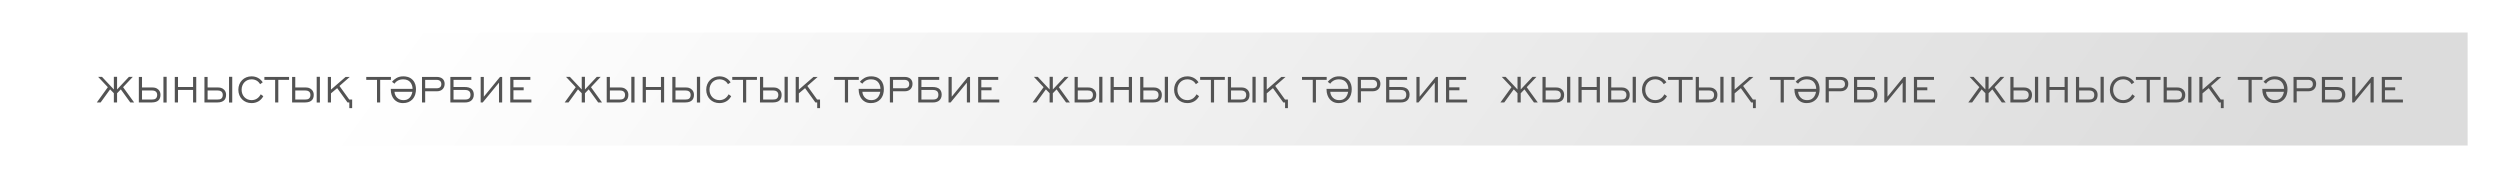
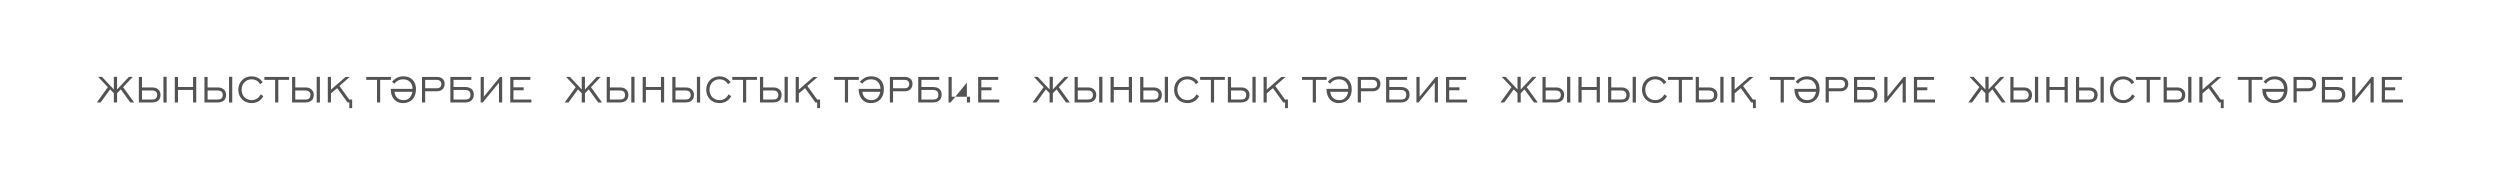
<svg xmlns="http://www.w3.org/2000/svg" width="931" height="66" viewBox="0 0 931 66" fill="none">
  <g filter="url(#filter0_d_114_91)">
-     <rect x="12.136" y="10.109" width="906.81" height="42.083" fill="url(#paint0_linear_114_91)" />
-     <path d="M42.399 36.15V32.71L41.005 31.281L37.477 36.15H36.048L40.158 30.47L36.542 26.624H37.989L42.399 31.317V26.589H43.599V31.317L48.009 26.624H49.455L45.839 30.47L49.949 36.15H48.52L44.992 31.281L43.599 32.728V36.15H42.399ZM52.886 31.687V35.057H56.643C57.066 35.057 57.666 35.039 58.09 34.616C58.39 34.316 58.531 33.839 58.531 33.328C58.531 32.71 58.284 32.358 58.072 32.146C57.596 31.723 56.925 31.687 56.573 31.687H52.886ZM60.859 36.186V26.589H62.059V36.186H60.859ZM52.886 30.576H56.661C57.366 30.576 58.248 30.629 59.06 31.44C59.572 31.987 59.766 32.622 59.766 33.345C59.766 34.351 59.413 34.968 59.06 35.321C58.584 35.797 57.807 36.15 56.537 36.15H51.704V26.642H52.886V30.576ZM65.089 36.15V26.642H66.289V30.399H71.899V26.642H73.081V36.15H71.899V31.493H66.289V36.15H65.089ZM77.314 31.687V35.057H81.072C81.495 35.057 82.095 35.039 82.518 34.616C82.818 34.316 82.959 33.839 82.959 33.328C82.959 32.71 82.712 32.358 82.501 32.146C82.024 31.723 81.354 31.687 81.001 31.687H77.314ZM85.288 36.186V26.589H86.487V36.186H85.288ZM77.314 30.576H81.089C81.795 30.576 82.677 30.629 83.489 31.44C84 31.987 84.194 32.622 84.194 33.345C84.194 34.351 83.841 34.968 83.489 35.321C83.012 35.797 82.236 36.15 80.966 36.15H76.132V26.642H77.314V30.576ZM97.104 33.116L98.056 33.822C97.156 35.498 95.604 36.397 93.681 36.397C90.841 36.397 88.759 34.316 88.759 31.423C88.759 28.529 90.841 26.43 93.681 26.43C95.445 26.43 96.945 27.242 97.844 28.653L96.857 29.359C96.239 28.212 95.075 27.541 93.681 27.541C91.564 27.541 89.977 29.165 89.977 31.423C89.977 33.681 91.564 35.286 93.681 35.286C95.163 35.286 96.345 34.545 97.104 33.116ZM102.46 36.15V27.736H98.456V26.642H107.647V27.736H103.642V36.15H102.46ZM109.96 31.687V35.057H113.718C114.141 35.057 114.741 35.039 115.164 34.616C115.464 34.316 115.605 33.839 115.605 33.328C115.605 32.71 115.358 32.358 115.147 32.146C114.67 31.723 114 31.687 113.647 31.687H109.96ZM117.934 36.186V26.589H119.134V36.186H117.934ZM109.96 30.576H113.735C114.441 30.576 115.323 30.629 116.135 31.44C116.646 31.987 116.84 32.622 116.84 33.345C116.84 34.351 116.487 34.968 116.135 35.321C115.658 35.797 114.882 36.15 113.612 36.15H108.778V26.642H109.96V30.576ZM130.085 36.15H129.414L125.569 30.823L123.258 32.763V36.15H122.076V26.642H123.258V31.37L128.709 26.642H130.261L126.416 30.011L130.05 35.057H131.143V38.267H130.085V36.15ZM140.395 36.15V27.736H136.391V26.642H145.582V27.736H141.577V36.15H140.395ZM145.524 31.087H153.639C153.639 30.082 153.269 29.129 152.687 28.512C152.281 28.053 151.469 27.541 150.164 27.541C149.388 27.541 148.7 27.7 148.118 28.035C147.853 28.177 147.341 28.512 146.9 29.165L145.983 28.477C146.495 27.841 147.077 27.383 147.659 27.048C148.453 26.607 149.229 26.43 150.217 26.43C151.205 26.43 152.598 26.624 153.692 27.771C154.715 28.847 154.909 30.188 154.909 31.229C154.909 32.446 154.627 33.928 153.516 35.074C152.687 35.903 151.593 36.397 150.058 36.397C148.223 36.397 147.2 35.515 146.689 34.898C146.001 34.069 145.524 32.852 145.524 31.299V31.087ZM153.569 32.181H146.9C146.971 33.257 147.483 33.998 147.906 34.404C148.629 35.109 149.441 35.286 150.235 35.286C150.993 35.286 151.822 35.162 152.545 34.404C153.092 33.839 153.445 32.975 153.569 32.181ZM158.334 30.876H162.532C163.75 30.876 164.349 30.364 164.349 29.323C164.349 28.335 163.732 27.736 162.585 27.736H158.334V30.876ZM157.152 36.15V26.642H162.603C164.49 26.642 165.584 27.612 165.584 29.217C165.584 30.805 164.526 31.987 162.762 31.987H158.334V36.15H157.152ZM168.895 35.057H173.394C174.011 35.057 174.452 34.862 174.717 34.633C174.982 34.404 175.211 33.998 175.211 33.275C175.211 32.587 174.964 32.199 174.735 31.969C174.258 31.528 173.517 31.493 173.2 31.493H168.895V35.057ZM167.714 36.15V26.642H175.528V27.736H168.895V30.399H172.935C174.082 30.399 175.105 30.576 175.793 31.334C176.075 31.669 176.446 32.252 176.446 33.24C176.446 34.316 176.005 34.968 175.634 35.321C174.893 36.062 173.835 36.15 173.235 36.15H167.714ZM187.007 36.15H185.825V28.776L179.774 36.15H178.998V26.642H180.179V34.016L186.213 26.642H187.007V36.15ZM190.023 36.15V26.642H197.503V27.736H191.205V30.523H195.016V31.617H191.205V35.057H197.891V36.15H190.023ZM216.638 36.15V32.71L215.244 31.281L211.716 36.15H210.287L214.397 30.47L210.781 26.624H212.227L216.638 31.317V26.589H217.837V31.317L222.247 26.624H223.694L220.078 30.47L224.188 36.15H222.759L219.231 31.281L217.837 32.728V36.15H216.638ZM227.124 31.687V35.057H230.882C231.305 35.057 231.905 35.039 232.328 34.616C232.628 34.316 232.769 33.839 232.769 33.328C232.769 32.71 232.522 32.358 232.311 32.146C231.834 31.723 231.164 31.687 230.811 31.687H227.124ZM235.098 36.186V26.589H236.298V36.186H235.098ZM227.124 30.576H230.9C231.605 30.576 232.487 30.629 233.299 31.44C233.81 31.987 234.004 32.622 234.004 33.345C234.004 34.351 233.652 34.968 233.299 35.321C232.822 35.797 232.046 36.15 230.776 36.15H225.942V26.642H227.124V30.576ZM239.328 36.15V26.642H240.528V30.399H246.138V26.642H247.32V36.15H246.138V31.493H240.528V36.15H239.328ZM251.553 31.687V35.057H255.31C255.734 35.057 256.334 35.039 256.757 34.616C257.057 34.316 257.198 33.839 257.198 33.328C257.198 32.71 256.951 32.358 256.739 32.146C256.263 31.723 255.593 31.687 255.24 31.687H251.553ZM259.527 36.186V26.589H260.726V36.186H259.527ZM251.553 30.576H255.328C256.034 30.576 256.916 30.629 257.727 31.44C258.239 31.987 258.433 32.622 258.433 33.345C258.433 34.351 258.08 34.968 257.727 35.321C257.251 35.797 256.475 36.15 255.205 36.15H250.371V26.642H251.553V30.576ZM271.342 33.116L272.295 33.822C271.395 35.498 269.843 36.397 267.92 36.397C265.08 36.397 262.998 34.316 262.998 31.423C262.998 28.529 265.08 26.43 267.92 26.43C269.684 26.43 271.184 27.242 272.083 28.653L271.095 29.359C270.478 28.212 269.314 27.541 267.92 27.541C265.803 27.541 264.215 29.165 264.215 31.423C264.215 33.681 265.803 35.286 267.92 35.286C269.402 35.286 270.584 34.545 271.342 33.116ZM276.699 36.15V27.736H272.694V26.642H281.885V27.736H277.881V36.15H276.699ZM284.199 31.687V35.057H287.957C288.38 35.057 288.98 35.039 289.403 34.616C289.703 34.316 289.844 33.839 289.844 33.328C289.844 32.71 289.597 32.358 289.385 32.146C288.909 31.723 288.239 31.687 287.886 31.687H284.199ZM292.173 36.186V26.589H293.372V36.186H292.173ZM284.199 30.576H287.974C288.68 30.576 289.562 30.629 290.373 31.44C290.885 31.987 291.079 32.622 291.079 33.345C291.079 34.351 290.726 34.968 290.373 35.321C289.897 35.797 289.121 36.15 287.851 36.15H283.017V26.642H284.199V30.576ZM304.324 36.15H303.653L299.808 30.823L297.497 32.763V36.15H296.315V26.642H297.497V31.37L302.948 26.642H304.5L300.654 30.011L304.288 35.057H305.382V38.267H304.324V36.15ZM314.634 36.15V27.736H310.629V26.642H319.82V27.736H315.816V36.15H314.634ZM319.763 31.087H327.878C327.878 30.082 327.508 29.129 326.925 28.512C326.52 28.053 325.708 27.541 324.403 27.541C323.627 27.541 322.939 27.7 322.356 28.035C322.092 28.177 321.58 28.512 321.139 29.165L320.222 28.477C320.733 27.841 321.316 27.383 321.898 27.048C322.692 26.607 323.468 26.43 324.456 26.43C325.444 26.43 326.837 26.624 327.931 27.771C328.954 28.847 329.148 30.188 329.148 31.229C329.148 32.446 328.866 33.928 327.754 35.074C326.925 35.903 325.832 36.397 324.297 36.397C322.462 36.397 321.439 35.515 320.927 34.898C320.239 34.069 319.763 32.852 319.763 31.299V31.087ZM327.807 32.181H321.139C321.21 33.257 321.721 33.998 322.145 34.404C322.868 35.109 323.679 35.286 324.473 35.286C325.232 35.286 326.061 35.162 326.784 34.404C327.331 33.839 327.684 32.975 327.807 32.181ZM332.573 30.876H336.771C337.988 30.876 338.588 30.364 338.588 29.323C338.588 28.335 337.971 27.736 336.824 27.736H332.573V30.876ZM331.391 36.15V26.642H336.842C338.729 26.642 339.823 27.612 339.823 29.217C339.823 30.805 338.765 31.987 337 31.987H332.573V36.15H331.391ZM343.134 35.057H347.633C348.25 35.057 348.691 34.862 348.956 34.633C349.22 34.404 349.45 33.998 349.45 33.275C349.45 32.587 349.203 32.199 348.973 31.969C348.497 31.528 347.756 31.493 347.439 31.493H343.134V35.057ZM341.952 36.15V26.642H349.767V27.736H343.134V30.399H347.174C348.321 30.399 349.344 30.576 350.032 31.334C350.314 31.669 350.685 32.252 350.685 33.24C350.685 34.316 350.244 34.968 349.873 35.321C349.132 36.062 348.074 36.15 347.474 36.15H341.952ZM361.245 36.15H360.063V28.776L354.012 36.15H353.236V26.642H354.418V34.016L360.451 26.642H361.245V36.15ZM364.262 36.15V26.642H371.742V27.736H365.444V30.523H369.254V31.617H365.444V35.057H372.13V36.15H364.262ZM390.876 36.15V32.71L389.483 31.281L385.955 36.15H384.526L388.636 30.47L385.02 26.624H386.466L390.876 31.317V26.589H392.076V31.317L396.486 26.624H397.933L394.316 30.47L398.427 36.15H396.998L393.47 31.281L392.076 32.728V36.15H390.876ZM401.363 31.687V35.057H405.121C405.544 35.057 406.144 35.039 406.567 34.616C406.867 34.316 407.008 33.839 407.008 33.328C407.008 32.71 406.761 32.358 406.55 32.146C406.073 31.723 405.403 31.687 405.05 31.687H401.363ZM409.337 36.186V26.589H410.536V36.186H409.337ZM401.363 30.576H405.138C405.844 30.576 406.726 30.629 407.537 31.44C408.049 31.987 408.243 32.622 408.243 33.345C408.243 34.351 407.89 34.968 407.537 35.321C407.061 35.797 406.285 36.15 405.015 36.15H400.181V26.642H401.363V30.576ZM413.567 36.15V26.642H414.767V30.399H420.376V26.642H421.558V36.15H420.376V31.493H414.767V36.15H413.567ZM425.792 31.687V35.057H429.549C429.973 35.057 430.572 35.039 430.996 34.616C431.296 34.316 431.437 33.839 431.437 33.328C431.437 32.71 431.19 32.358 430.978 32.146C430.502 31.723 429.831 31.687 429.479 31.687H425.792ZM433.765 36.186V26.589H434.965V36.186H433.765ZM425.792 30.576H429.567C430.272 30.576 431.155 30.629 431.966 31.44C432.478 31.987 432.672 32.622 432.672 33.345C432.672 34.351 432.319 34.968 431.966 35.321C431.49 35.797 430.714 36.15 429.443 36.15H424.61V26.642H425.792V30.576ZM445.581 33.116L446.534 33.822C445.634 35.498 444.082 36.397 442.159 36.397C439.319 36.397 437.237 34.316 437.237 31.423C437.237 28.529 439.319 26.43 442.159 26.43C443.923 26.43 445.422 27.242 446.322 28.653L445.334 29.359C444.717 28.212 443.552 27.541 442.159 27.541C440.042 27.541 438.454 29.165 438.454 31.423C438.454 33.681 440.042 35.286 442.159 35.286C443.641 35.286 444.823 34.545 445.581 33.116ZM450.938 36.15V27.736H446.933V26.642H456.124V27.736H452.12V36.15H450.938ZM458.438 31.687V35.057H462.195C462.619 35.057 463.218 35.039 463.642 34.616C463.942 34.316 464.083 33.839 464.083 33.328C464.083 32.71 463.836 32.358 463.624 32.146C463.148 31.723 462.478 31.687 462.125 31.687H458.438ZM466.411 36.186V26.589H467.611V36.186H466.411ZM458.438 30.576H462.213C462.919 30.576 463.801 30.629 464.612 31.44C465.124 31.987 465.318 32.622 465.318 33.345C465.318 34.351 464.965 34.968 464.612 35.321C464.136 35.797 463.36 36.15 462.089 36.15H457.256V26.642H458.438V30.576ZM478.562 36.15H477.892L474.046 30.823L471.735 32.763V36.15H470.553V26.642H471.735V31.37L477.186 26.642H478.739L474.893 30.011L478.527 35.057H479.621V38.267H478.562V36.15ZM488.873 36.15V27.736H484.868V26.642H494.059V27.736H490.055V36.15H488.873ZM494.002 31.087H502.117C502.117 30.082 501.746 29.129 501.164 28.512C500.758 28.053 499.947 27.541 498.641 27.541C497.865 27.541 497.177 27.7 496.595 28.035C496.33 28.177 495.819 28.512 495.378 29.165L494.461 28.477C494.972 27.841 495.554 27.383 496.136 27.048C496.93 26.607 497.706 26.43 498.694 26.43C499.682 26.43 501.076 26.624 502.17 27.771C503.193 28.847 503.387 30.188 503.387 31.229C503.387 32.446 503.105 33.928 501.993 35.074C501.164 35.903 500.07 36.397 498.536 36.397C496.701 36.397 495.678 35.515 495.166 34.898C494.478 34.069 494.002 32.852 494.002 31.299V31.087ZM502.046 32.181H495.378C495.448 33.257 495.96 33.998 496.383 34.404C497.107 35.109 497.918 35.286 498.712 35.286C499.471 35.286 500.3 35.162 501.023 34.404C501.57 33.839 501.923 32.975 502.046 32.181ZM506.811 30.876H511.01C512.227 30.876 512.827 30.364 512.827 29.323C512.827 28.335 512.209 27.736 511.063 27.736H506.811V30.876ZM505.629 36.15V26.642H511.08C512.968 26.642 514.062 27.612 514.062 29.217C514.062 30.805 513.003 31.987 511.239 31.987H506.811V36.15H505.629ZM517.373 35.057H521.871C522.489 35.057 522.93 34.862 523.194 34.633C523.459 34.404 523.688 33.998 523.688 33.275C523.688 32.587 523.441 32.199 523.212 31.969C522.736 31.528 521.995 31.493 521.677 31.493H517.373V35.057ZM516.191 36.15V26.642H524.006V27.736H517.373V30.399H521.413C522.559 30.399 523.583 30.576 524.271 31.334C524.553 31.669 524.923 32.252 524.923 33.24C524.923 34.316 524.482 34.968 524.112 35.321C523.371 36.062 522.312 36.15 521.713 36.15H516.191ZM535.484 36.15H534.302V28.776L528.251 36.15H527.475V26.642H528.657V34.016L534.69 26.642H535.484V36.15ZM538.501 36.15V26.642H545.98V27.736H539.683V30.523H543.493V31.617H539.683V35.057H546.368V36.15H538.501ZM565.115 36.15V32.71L563.721 31.281L560.193 36.15H558.764L562.875 30.47L559.258 26.624H560.705L565.115 31.317V26.589H566.315V31.317L570.725 26.624H572.171L568.555 30.47L572.665 36.15H571.237L567.708 31.281L566.315 32.728V36.15H565.115ZM575.602 31.687V35.057H579.359C579.783 35.057 580.383 35.039 580.806 34.616C581.106 34.316 581.247 33.839 581.247 33.328C581.247 32.71 581 32.358 580.788 32.146C580.312 31.723 579.642 31.687 579.289 31.687H575.602ZM583.576 36.186V26.589H584.775V36.186H583.576ZM575.602 30.576H579.377C580.083 30.576 580.965 30.629 581.776 31.44C582.288 31.987 582.482 32.622 582.482 33.345C582.482 34.351 582.129 34.968 581.776 35.321C581.3 35.797 580.524 36.15 579.254 36.15H574.42V26.642H575.602V30.576ZM587.806 36.15V26.642H589.005V30.399H594.615V26.642H595.797V36.15H594.615V31.493H589.005V36.15H587.806ZM600.03 31.687V35.057H603.788C604.211 35.057 604.811 35.039 605.235 34.616C605.534 34.316 605.676 33.839 605.676 33.328C605.676 32.71 605.429 32.358 605.217 32.146C604.741 31.723 604.07 31.687 603.717 31.687H600.03ZM608.004 36.186V26.589H609.204V36.186H608.004ZM600.03 30.576H603.806C604.511 30.576 605.393 30.629 606.205 31.44C606.716 31.987 606.91 32.622 606.91 33.345C606.91 34.351 606.558 34.968 606.205 35.321C605.729 35.797 604.952 36.15 603.682 36.15H598.849V26.642H600.03V30.576ZM619.82 33.116L620.773 33.822C619.873 35.498 618.32 36.397 616.398 36.397C613.557 36.397 611.476 34.316 611.476 31.423C611.476 28.529 613.557 26.43 616.398 26.43C618.162 26.43 619.661 27.242 620.561 28.653L619.573 29.359C618.955 28.212 617.791 27.541 616.398 27.541C614.281 27.541 612.693 29.165 612.693 31.423C612.693 33.681 614.281 35.286 616.398 35.286C617.879 35.286 619.061 34.545 619.82 33.116ZM625.176 36.15V27.736H621.172V26.642H630.363V27.736H626.358V36.15H625.176ZM632.676 31.687V35.057H636.434C636.857 35.057 637.457 35.039 637.881 34.616C638.18 34.316 638.322 33.839 638.322 33.328C638.322 32.71 638.075 32.358 637.863 32.146C637.387 31.723 636.716 31.687 636.363 31.687H632.676ZM640.65 36.186V26.589H641.85V36.186H640.65ZM632.676 30.576H636.452C637.157 30.576 638.039 30.629 638.851 31.44C639.362 31.987 639.556 32.622 639.556 33.345C639.556 34.351 639.204 34.968 638.851 35.321C638.375 35.797 637.598 36.15 636.328 36.15H631.495V26.642H632.676V30.576ZM652.801 36.15H652.131L648.285 30.823L645.974 32.763V36.15H644.792V26.642H645.974V31.37L651.425 26.642H652.977L649.132 30.011L652.766 35.057H653.86V38.267H652.801V36.15ZM663.111 36.15V27.736H659.107V26.642H668.298V27.736H664.293V36.15H663.111ZM668.241 31.087H676.356C676.356 30.082 675.985 29.129 675.403 28.512C674.997 28.053 674.186 27.541 672.88 27.541C672.104 27.541 671.416 27.7 670.834 28.035C670.569 28.177 670.058 28.512 669.617 29.165L668.699 28.477C669.211 27.841 669.793 27.383 670.375 27.048C671.169 26.607 671.945 26.43 672.933 26.43C673.921 26.43 675.315 26.624 676.408 27.771C677.432 28.847 677.626 30.188 677.626 31.229C677.626 32.446 677.343 33.928 676.232 35.074C675.403 35.903 674.309 36.397 672.774 36.397C670.94 36.397 669.917 35.515 669.405 34.898C668.717 34.069 668.241 32.852 668.241 31.299V31.087ZM676.285 32.181H669.617C669.687 33.257 670.199 33.998 670.622 34.404C671.345 35.109 672.157 35.286 672.951 35.286C673.709 35.286 674.538 35.162 675.262 34.404C675.809 33.839 676.161 32.975 676.285 32.181ZM681.05 30.876H685.249C686.466 30.876 687.066 30.364 687.066 29.323C687.066 28.335 686.448 27.736 685.302 27.736H681.05V30.876ZM679.868 36.15V26.642H685.319C687.207 26.642 688.3 27.612 688.3 29.217C688.3 30.805 687.242 31.987 685.478 31.987H681.05V36.15H679.868ZM691.612 35.057H696.11C696.728 35.057 697.169 34.862 697.433 34.633C697.698 34.404 697.927 33.998 697.927 33.275C697.927 32.587 697.68 32.199 697.451 31.969C696.975 31.528 696.234 31.493 695.916 31.493H691.612V35.057ZM690.43 36.15V26.642H698.245V27.736H691.612V30.399H695.651C696.798 30.399 697.821 30.576 698.509 31.334C698.792 31.669 699.162 32.252 699.162 33.24C699.162 34.316 698.721 34.968 698.351 35.321C697.61 36.062 696.551 36.15 695.951 36.15H690.43ZM709.723 36.15H708.541V28.776L702.49 36.15H701.714V26.642H702.896V34.016L708.929 26.642H709.723V36.15ZM712.739 36.15V26.642H720.219V27.736H713.921V30.523H717.732V31.617H713.921V35.057H720.607V36.15H712.739ZM739.354 36.15V32.71L737.96 31.281L734.432 36.15H733.003L737.113 30.47L733.497 26.624H734.944L739.354 31.317V26.589H740.553V31.317L744.964 26.624H746.41L742.794 30.47L746.904 36.15H745.475L741.947 31.281L740.553 32.728V36.15H739.354ZM749.841 31.687V35.057H753.598C754.022 35.057 754.621 35.039 755.045 34.616C755.345 34.316 755.486 33.839 755.486 33.328C755.486 32.71 755.239 32.358 755.027 32.146C754.551 31.723 753.88 31.687 753.528 31.687H749.841ZM757.814 36.186V26.589H759.014V36.186H757.814ZM749.841 30.576H753.616C754.321 30.576 755.204 30.629 756.015 31.44C756.527 31.987 756.721 32.622 756.721 33.345C756.721 34.351 756.368 34.968 756.015 35.321C755.539 35.797 754.762 36.15 753.492 36.15H748.659V26.642H749.841V30.576ZM762.044 36.15V26.642H763.244V30.399H768.854V26.642H770.036V36.15H768.854V31.493H763.244V36.15H762.044ZM774.269 31.687V35.057H778.027C778.45 35.057 779.05 35.039 779.473 34.616C779.773 34.316 779.914 33.839 779.914 33.328C779.914 32.71 779.667 32.358 779.456 32.146C778.979 31.723 778.309 31.687 777.956 31.687H774.269ZM782.243 36.186V26.589H783.442V36.186H782.243ZM774.269 30.576H778.044C778.75 30.576 779.632 30.629 780.443 31.44C780.955 31.987 781.149 32.622 781.149 33.345C781.149 34.351 780.796 34.968 780.443 35.321C779.967 35.797 779.191 36.15 777.921 36.15H773.087V26.642H774.269V30.576ZM794.059 33.116L795.011 33.822C794.111 35.498 792.559 36.397 790.636 36.397C787.796 36.397 785.714 34.316 785.714 31.423C785.714 28.529 787.796 26.43 790.636 26.43C792.4 26.43 793.9 27.242 794.799 28.653L793.812 29.359C793.194 28.212 792.03 27.541 790.636 27.541C788.519 27.541 786.932 29.165 786.932 31.423C786.932 33.681 788.519 35.286 790.636 35.286C792.118 35.286 793.3 34.545 794.059 33.116ZM799.415 36.15V27.736H795.411V26.642H804.602V27.736H800.597V36.15H799.415ZM806.915 31.687V35.057H810.673C811.096 35.057 811.696 35.039 812.119 34.616C812.419 34.316 812.56 33.839 812.56 33.328C812.56 32.71 812.313 32.358 812.102 32.146C811.625 31.723 810.955 31.687 810.602 31.687H806.915ZM814.889 36.186V26.589H816.089V36.186H814.889ZM806.915 30.576H810.69C811.396 30.576 812.278 30.629 813.09 31.44C813.601 31.987 813.795 32.622 813.795 33.345C813.795 34.351 813.442 34.968 813.09 35.321C812.613 35.797 811.837 36.15 810.567 36.15H805.733V26.642H806.915V30.576ZM827.04 36.15H826.369L822.524 30.823L820.213 32.763V36.15H819.031V26.642H820.213V31.37L825.664 26.642H827.216L823.371 30.011L827.005 35.057H828.098V38.267H827.04V36.15ZM837.35 36.15V27.736H833.346V26.642H842.537V27.736H838.532V36.15H837.35ZM842.479 31.087H850.594C850.594 30.082 850.224 29.129 849.642 28.512C849.236 28.053 848.424 27.541 847.119 27.541C846.343 27.541 845.655 27.7 845.073 28.035C844.808 28.177 844.296 28.512 843.855 29.165L842.938 28.477C843.45 27.841 844.032 27.383 844.614 27.048C845.408 26.607 846.184 26.43 847.172 26.43C848.16 26.43 849.553 26.624 850.647 27.771C851.67 28.847 851.864 30.188 851.864 31.229C851.864 32.446 851.582 33.928 850.471 35.074C849.642 35.903 848.548 36.397 847.013 36.397C845.179 36.397 844.155 35.515 843.644 34.898C842.956 34.069 842.479 32.852 842.479 31.299V31.087ZM850.524 32.181H843.855C843.926 33.257 844.438 33.998 844.861 34.404C845.584 35.109 846.396 35.286 847.19 35.286C847.948 35.286 848.777 35.162 849.501 34.404C850.047 33.839 850.4 32.975 850.524 32.181ZM855.289 30.876H859.487C860.705 30.876 861.304 30.364 861.304 29.323C861.304 28.335 860.687 27.736 859.54 27.736H855.289V30.876ZM854.107 36.15V26.642H859.558C861.446 26.642 862.539 27.612 862.539 29.217C862.539 30.805 861.481 31.987 859.717 31.987H855.289V36.15H854.107ZM865.85 35.057H870.349C870.966 35.057 871.407 34.862 871.672 34.633C871.937 34.404 872.166 33.998 872.166 33.275C872.166 32.587 871.919 32.199 871.69 31.969C871.213 31.528 870.472 31.493 870.155 31.493H865.85V35.057ZM864.668 36.15V26.642H872.483V27.736H865.85V30.399H869.89C871.037 30.399 872.06 30.576 872.748 31.334C873.03 31.669 873.401 32.252 873.401 33.24C873.401 34.316 872.96 34.968 872.589 35.321C871.848 36.062 870.79 36.15 870.19 36.15H864.668ZM883.962 36.15H882.78V28.776L876.729 36.15H875.953V26.642H877.134V34.016L883.168 26.642H883.962V36.15ZM886.978 36.15V26.642H894.458V27.736H888.16V30.523H891.971V31.617H888.16V35.057H894.846V36.15H886.978Z" fill="#535353" />
+     <path d="M42.399 36.15V32.71L41.005 31.281L37.477 36.15H36.048L40.158 30.47L36.542 26.624H37.989L42.399 31.317V26.589H43.599V31.317L48.009 26.624H49.455L45.839 30.47L49.949 36.15H48.52L44.992 31.281L43.599 32.728V36.15H42.399ZM52.886 31.687V35.057H56.643C57.066 35.057 57.666 35.039 58.09 34.616C58.39 34.316 58.531 33.839 58.531 33.328C58.531 32.71 58.284 32.358 58.072 32.146C57.596 31.723 56.925 31.687 56.573 31.687H52.886ZM60.859 36.186V26.589H62.059V36.186H60.859ZM52.886 30.576H56.661C57.366 30.576 58.248 30.629 59.06 31.44C59.572 31.987 59.766 32.622 59.766 33.345C59.766 34.351 59.413 34.968 59.06 35.321C58.584 35.797 57.807 36.15 56.537 36.15H51.704V26.642H52.886V30.576ZM65.089 36.15V26.642H66.289V30.399H71.899V26.642H73.081V36.15H71.899V31.493H66.289V36.15H65.089ZM77.314 31.687V35.057H81.072C81.495 35.057 82.095 35.039 82.518 34.616C82.818 34.316 82.959 33.839 82.959 33.328C82.959 32.71 82.712 32.358 82.501 32.146C82.024 31.723 81.354 31.687 81.001 31.687H77.314ZM85.288 36.186V26.589H86.487V36.186H85.288ZM77.314 30.576H81.089C81.795 30.576 82.677 30.629 83.489 31.44C84 31.987 84.194 32.622 84.194 33.345C84.194 34.351 83.841 34.968 83.489 35.321C83.012 35.797 82.236 36.15 80.966 36.15H76.132V26.642H77.314V30.576ZM97.104 33.116L98.056 33.822C97.156 35.498 95.604 36.397 93.681 36.397C90.841 36.397 88.759 34.316 88.759 31.423C88.759 28.529 90.841 26.43 93.681 26.43C95.445 26.43 96.945 27.242 97.844 28.653L96.857 29.359C96.239 28.212 95.075 27.541 93.681 27.541C91.564 27.541 89.977 29.165 89.977 31.423C89.977 33.681 91.564 35.286 93.681 35.286C95.163 35.286 96.345 34.545 97.104 33.116ZM102.46 36.15V27.736H98.456V26.642H107.647V27.736H103.642V36.15H102.46ZM109.96 31.687V35.057H113.718C114.141 35.057 114.741 35.039 115.164 34.616C115.464 34.316 115.605 33.839 115.605 33.328C115.605 32.71 115.358 32.358 115.147 32.146C114.67 31.723 114 31.687 113.647 31.687H109.96ZM117.934 36.186V26.589H119.134V36.186H117.934ZM109.96 30.576H113.735C114.441 30.576 115.323 30.629 116.135 31.44C116.646 31.987 116.84 32.622 116.84 33.345C116.84 34.351 116.487 34.968 116.135 35.321C115.658 35.797 114.882 36.15 113.612 36.15H108.778V26.642H109.96V30.576ZM130.085 36.15H129.414L125.569 30.823L123.258 32.763V36.15H122.076V26.642H123.258V31.37L128.709 26.642H130.261L126.416 30.011L130.05 35.057H131.143V38.267H130.085V36.15ZM140.395 36.15V27.736H136.391V26.642H145.582V27.736H141.577V36.15H140.395ZM145.524 31.087H153.639C153.639 30.082 153.269 29.129 152.687 28.512C152.281 28.053 151.469 27.541 150.164 27.541C149.388 27.541 148.7 27.7 148.118 28.035C147.853 28.177 147.341 28.512 146.9 29.165L145.983 28.477C146.495 27.841 147.077 27.383 147.659 27.048C148.453 26.607 149.229 26.43 150.217 26.43C151.205 26.43 152.598 26.624 153.692 27.771C154.715 28.847 154.909 30.188 154.909 31.229C154.909 32.446 154.627 33.928 153.516 35.074C152.687 35.903 151.593 36.397 150.058 36.397C148.223 36.397 147.2 35.515 146.689 34.898C146.001 34.069 145.524 32.852 145.524 31.299V31.087ZM153.569 32.181H146.9C146.971 33.257 147.483 33.998 147.906 34.404C148.629 35.109 149.441 35.286 150.235 35.286C150.993 35.286 151.822 35.162 152.545 34.404C153.092 33.839 153.445 32.975 153.569 32.181ZM158.334 30.876H162.532C163.75 30.876 164.349 30.364 164.349 29.323C164.349 28.335 163.732 27.736 162.585 27.736H158.334V30.876ZM157.152 36.15V26.642H162.603C164.49 26.642 165.584 27.612 165.584 29.217C165.584 30.805 164.526 31.987 162.762 31.987H158.334V36.15H157.152ZM168.895 35.057H173.394C174.011 35.057 174.452 34.862 174.717 34.633C174.982 34.404 175.211 33.998 175.211 33.275C175.211 32.587 174.964 32.199 174.735 31.969C174.258 31.528 173.517 31.493 173.2 31.493H168.895V35.057ZM167.714 36.15V26.642H175.528V27.736H168.895V30.399H172.935C174.082 30.399 175.105 30.576 175.793 31.334C176.075 31.669 176.446 32.252 176.446 33.24C176.446 34.316 176.005 34.968 175.634 35.321C174.893 36.062 173.835 36.15 173.235 36.15H167.714ZM187.007 36.15H185.825V28.776L179.774 36.15H178.998V26.642H180.179V34.016L186.213 26.642H187.007V36.15ZM190.023 36.15V26.642H197.503V27.736H191.205V30.523H195.016V31.617H191.205V35.057H197.891V36.15H190.023ZM216.638 36.15V32.71L215.244 31.281L211.716 36.15H210.287L214.397 30.47L210.781 26.624H212.227L216.638 31.317V26.589H217.837V31.317L222.247 26.624H223.694L220.078 30.47L224.188 36.15H222.759L219.231 31.281L217.837 32.728V36.15H216.638ZM227.124 31.687V35.057H230.882C231.305 35.057 231.905 35.039 232.328 34.616C232.628 34.316 232.769 33.839 232.769 33.328C232.769 32.71 232.522 32.358 232.311 32.146C231.834 31.723 231.164 31.687 230.811 31.687H227.124ZM235.098 36.186V26.589H236.298V36.186H235.098ZM227.124 30.576H230.9C231.605 30.576 232.487 30.629 233.299 31.44C233.81 31.987 234.004 32.622 234.004 33.345C234.004 34.351 233.652 34.968 233.299 35.321C232.822 35.797 232.046 36.15 230.776 36.15H225.942V26.642H227.124V30.576ZM239.328 36.15V26.642H240.528V30.399H246.138V26.642H247.32V36.15H246.138V31.493H240.528V36.15H239.328ZM251.553 31.687V35.057H255.31C255.734 35.057 256.334 35.039 256.757 34.616C257.057 34.316 257.198 33.839 257.198 33.328C257.198 32.71 256.951 32.358 256.739 32.146C256.263 31.723 255.593 31.687 255.24 31.687H251.553ZM259.527 36.186V26.589H260.726V36.186H259.527ZM251.553 30.576H255.328C256.034 30.576 256.916 30.629 257.727 31.44C258.239 31.987 258.433 32.622 258.433 33.345C258.433 34.351 258.08 34.968 257.727 35.321C257.251 35.797 256.475 36.15 255.205 36.15H250.371V26.642H251.553V30.576ZM271.342 33.116L272.295 33.822C271.395 35.498 269.843 36.397 267.92 36.397C265.08 36.397 262.998 34.316 262.998 31.423C262.998 28.529 265.08 26.43 267.92 26.43C269.684 26.43 271.184 27.242 272.083 28.653L271.095 29.359C270.478 28.212 269.314 27.541 267.92 27.541C265.803 27.541 264.215 29.165 264.215 31.423C264.215 33.681 265.803 35.286 267.92 35.286C269.402 35.286 270.584 34.545 271.342 33.116ZM276.699 36.15V27.736H272.694V26.642H281.885V27.736H277.881V36.15H276.699ZM284.199 31.687V35.057H287.957C288.38 35.057 288.98 35.039 289.403 34.616C289.703 34.316 289.844 33.839 289.844 33.328C289.844 32.71 289.597 32.358 289.385 32.146C288.909 31.723 288.239 31.687 287.886 31.687H284.199ZM292.173 36.186V26.589H293.372V36.186H292.173ZM284.199 30.576H287.974C288.68 30.576 289.562 30.629 290.373 31.44C290.885 31.987 291.079 32.622 291.079 33.345C291.079 34.351 290.726 34.968 290.373 35.321C289.897 35.797 289.121 36.15 287.851 36.15H283.017V26.642H284.199V30.576ZM304.324 36.15H303.653L299.808 30.823L297.497 32.763V36.15H296.315V26.642H297.497V31.37L302.948 26.642H304.5L300.654 30.011L304.288 35.057H305.382V38.267H304.324V36.15ZM314.634 36.15V27.736H310.629V26.642H319.82V27.736H315.816V36.15H314.634ZM319.763 31.087H327.878C327.878 30.082 327.508 29.129 326.925 28.512C326.52 28.053 325.708 27.541 324.403 27.541C323.627 27.541 322.939 27.7 322.356 28.035C322.092 28.177 321.58 28.512 321.139 29.165L320.222 28.477C320.733 27.841 321.316 27.383 321.898 27.048C322.692 26.607 323.468 26.43 324.456 26.43C325.444 26.43 326.837 26.624 327.931 27.771C328.954 28.847 329.148 30.188 329.148 31.229C329.148 32.446 328.866 33.928 327.754 35.074C326.925 35.903 325.832 36.397 324.297 36.397C322.462 36.397 321.439 35.515 320.927 34.898C320.239 34.069 319.763 32.852 319.763 31.299V31.087ZM327.807 32.181H321.139C321.21 33.257 321.721 33.998 322.145 34.404C322.868 35.109 323.679 35.286 324.473 35.286C325.232 35.286 326.061 35.162 326.784 34.404C327.331 33.839 327.684 32.975 327.807 32.181ZM332.573 30.876H336.771C337.988 30.876 338.588 30.364 338.588 29.323C338.588 28.335 337.971 27.736 336.824 27.736H332.573V30.876ZM331.391 36.15V26.642H336.842C338.729 26.642 339.823 27.612 339.823 29.217C339.823 30.805 338.765 31.987 337 31.987H332.573V36.15H331.391ZM343.134 35.057H347.633C348.25 35.057 348.691 34.862 348.956 34.633C349.22 34.404 349.45 33.998 349.45 33.275C349.45 32.587 349.203 32.199 348.973 31.969C348.497 31.528 347.756 31.493 347.439 31.493H343.134V35.057ZM341.952 36.15V26.642H349.767V27.736H343.134V30.399H347.174C348.321 30.399 349.344 30.576 350.032 31.334C350.314 31.669 350.685 32.252 350.685 33.24C350.685 34.316 350.244 34.968 349.873 35.321C349.132 36.062 348.074 36.15 347.474 36.15H341.952ZM361.245 36.15H360.063V28.776L354.012 36.15H353.236V26.642H354.418V34.016H361.245V36.15ZM364.262 36.15V26.642H371.742V27.736H365.444V30.523H369.254V31.617H365.444V35.057H372.13V36.15H364.262ZM390.876 36.15V32.71L389.483 31.281L385.955 36.15H384.526L388.636 30.47L385.02 26.624H386.466L390.876 31.317V26.589H392.076V31.317L396.486 26.624H397.933L394.316 30.47L398.427 36.15H396.998L393.47 31.281L392.076 32.728V36.15H390.876ZM401.363 31.687V35.057H405.121C405.544 35.057 406.144 35.039 406.567 34.616C406.867 34.316 407.008 33.839 407.008 33.328C407.008 32.71 406.761 32.358 406.55 32.146C406.073 31.723 405.403 31.687 405.05 31.687H401.363ZM409.337 36.186V26.589H410.536V36.186H409.337ZM401.363 30.576H405.138C405.844 30.576 406.726 30.629 407.537 31.44C408.049 31.987 408.243 32.622 408.243 33.345C408.243 34.351 407.89 34.968 407.537 35.321C407.061 35.797 406.285 36.15 405.015 36.15H400.181V26.642H401.363V30.576ZM413.567 36.15V26.642H414.767V30.399H420.376V26.642H421.558V36.15H420.376V31.493H414.767V36.15H413.567ZM425.792 31.687V35.057H429.549C429.973 35.057 430.572 35.039 430.996 34.616C431.296 34.316 431.437 33.839 431.437 33.328C431.437 32.71 431.19 32.358 430.978 32.146C430.502 31.723 429.831 31.687 429.479 31.687H425.792ZM433.765 36.186V26.589H434.965V36.186H433.765ZM425.792 30.576H429.567C430.272 30.576 431.155 30.629 431.966 31.44C432.478 31.987 432.672 32.622 432.672 33.345C432.672 34.351 432.319 34.968 431.966 35.321C431.49 35.797 430.714 36.15 429.443 36.15H424.61V26.642H425.792V30.576ZM445.581 33.116L446.534 33.822C445.634 35.498 444.082 36.397 442.159 36.397C439.319 36.397 437.237 34.316 437.237 31.423C437.237 28.529 439.319 26.43 442.159 26.43C443.923 26.43 445.422 27.242 446.322 28.653L445.334 29.359C444.717 28.212 443.552 27.541 442.159 27.541C440.042 27.541 438.454 29.165 438.454 31.423C438.454 33.681 440.042 35.286 442.159 35.286C443.641 35.286 444.823 34.545 445.581 33.116ZM450.938 36.15V27.736H446.933V26.642H456.124V27.736H452.12V36.15H450.938ZM458.438 31.687V35.057H462.195C462.619 35.057 463.218 35.039 463.642 34.616C463.942 34.316 464.083 33.839 464.083 33.328C464.083 32.71 463.836 32.358 463.624 32.146C463.148 31.723 462.478 31.687 462.125 31.687H458.438ZM466.411 36.186V26.589H467.611V36.186H466.411ZM458.438 30.576H462.213C462.919 30.576 463.801 30.629 464.612 31.44C465.124 31.987 465.318 32.622 465.318 33.345C465.318 34.351 464.965 34.968 464.612 35.321C464.136 35.797 463.36 36.15 462.089 36.15H457.256V26.642H458.438V30.576ZM478.562 36.15H477.892L474.046 30.823L471.735 32.763V36.15H470.553V26.642H471.735V31.37L477.186 26.642H478.739L474.893 30.011L478.527 35.057H479.621V38.267H478.562V36.15ZM488.873 36.15V27.736H484.868V26.642H494.059V27.736H490.055V36.15H488.873ZM494.002 31.087H502.117C502.117 30.082 501.746 29.129 501.164 28.512C500.758 28.053 499.947 27.541 498.641 27.541C497.865 27.541 497.177 27.7 496.595 28.035C496.33 28.177 495.819 28.512 495.378 29.165L494.461 28.477C494.972 27.841 495.554 27.383 496.136 27.048C496.93 26.607 497.706 26.43 498.694 26.43C499.682 26.43 501.076 26.624 502.17 27.771C503.193 28.847 503.387 30.188 503.387 31.229C503.387 32.446 503.105 33.928 501.993 35.074C501.164 35.903 500.07 36.397 498.536 36.397C496.701 36.397 495.678 35.515 495.166 34.898C494.478 34.069 494.002 32.852 494.002 31.299V31.087ZM502.046 32.181H495.378C495.448 33.257 495.96 33.998 496.383 34.404C497.107 35.109 497.918 35.286 498.712 35.286C499.471 35.286 500.3 35.162 501.023 34.404C501.57 33.839 501.923 32.975 502.046 32.181ZM506.811 30.876H511.01C512.227 30.876 512.827 30.364 512.827 29.323C512.827 28.335 512.209 27.736 511.063 27.736H506.811V30.876ZM505.629 36.15V26.642H511.08C512.968 26.642 514.062 27.612 514.062 29.217C514.062 30.805 513.003 31.987 511.239 31.987H506.811V36.15H505.629ZM517.373 35.057H521.871C522.489 35.057 522.93 34.862 523.194 34.633C523.459 34.404 523.688 33.998 523.688 33.275C523.688 32.587 523.441 32.199 523.212 31.969C522.736 31.528 521.995 31.493 521.677 31.493H517.373V35.057ZM516.191 36.15V26.642H524.006V27.736H517.373V30.399H521.413C522.559 30.399 523.583 30.576 524.271 31.334C524.553 31.669 524.923 32.252 524.923 33.24C524.923 34.316 524.482 34.968 524.112 35.321C523.371 36.062 522.312 36.15 521.713 36.15H516.191ZM535.484 36.15H534.302V28.776L528.251 36.15H527.475V26.642H528.657V34.016L534.69 26.642H535.484V36.15ZM538.501 36.15V26.642H545.98V27.736H539.683V30.523H543.493V31.617H539.683V35.057H546.368V36.15H538.501ZM565.115 36.15V32.71L563.721 31.281L560.193 36.15H558.764L562.875 30.47L559.258 26.624H560.705L565.115 31.317V26.589H566.315V31.317L570.725 26.624H572.171L568.555 30.47L572.665 36.15H571.237L567.708 31.281L566.315 32.728V36.15H565.115ZM575.602 31.687V35.057H579.359C579.783 35.057 580.383 35.039 580.806 34.616C581.106 34.316 581.247 33.839 581.247 33.328C581.247 32.71 581 32.358 580.788 32.146C580.312 31.723 579.642 31.687 579.289 31.687H575.602ZM583.576 36.186V26.589H584.775V36.186H583.576ZM575.602 30.576H579.377C580.083 30.576 580.965 30.629 581.776 31.44C582.288 31.987 582.482 32.622 582.482 33.345C582.482 34.351 582.129 34.968 581.776 35.321C581.3 35.797 580.524 36.15 579.254 36.15H574.42V26.642H575.602V30.576ZM587.806 36.15V26.642H589.005V30.399H594.615V26.642H595.797V36.15H594.615V31.493H589.005V36.15H587.806ZM600.03 31.687V35.057H603.788C604.211 35.057 604.811 35.039 605.235 34.616C605.534 34.316 605.676 33.839 605.676 33.328C605.676 32.71 605.429 32.358 605.217 32.146C604.741 31.723 604.07 31.687 603.717 31.687H600.03ZM608.004 36.186V26.589H609.204V36.186H608.004ZM600.03 30.576H603.806C604.511 30.576 605.393 30.629 606.205 31.44C606.716 31.987 606.91 32.622 606.91 33.345C606.91 34.351 606.558 34.968 606.205 35.321C605.729 35.797 604.952 36.15 603.682 36.15H598.849V26.642H600.03V30.576ZM619.82 33.116L620.773 33.822C619.873 35.498 618.32 36.397 616.398 36.397C613.557 36.397 611.476 34.316 611.476 31.423C611.476 28.529 613.557 26.43 616.398 26.43C618.162 26.43 619.661 27.242 620.561 28.653L619.573 29.359C618.955 28.212 617.791 27.541 616.398 27.541C614.281 27.541 612.693 29.165 612.693 31.423C612.693 33.681 614.281 35.286 616.398 35.286C617.879 35.286 619.061 34.545 619.82 33.116ZM625.176 36.15V27.736H621.172V26.642H630.363V27.736H626.358V36.15H625.176ZM632.676 31.687V35.057H636.434C636.857 35.057 637.457 35.039 637.881 34.616C638.18 34.316 638.322 33.839 638.322 33.328C638.322 32.71 638.075 32.358 637.863 32.146C637.387 31.723 636.716 31.687 636.363 31.687H632.676ZM640.65 36.186V26.589H641.85V36.186H640.65ZM632.676 30.576H636.452C637.157 30.576 638.039 30.629 638.851 31.44C639.362 31.987 639.556 32.622 639.556 33.345C639.556 34.351 639.204 34.968 638.851 35.321C638.375 35.797 637.598 36.15 636.328 36.15H631.495V26.642H632.676V30.576ZM652.801 36.15H652.131L648.285 30.823L645.974 32.763V36.15H644.792V26.642H645.974V31.37L651.425 26.642H652.977L649.132 30.011L652.766 35.057H653.86V38.267H652.801V36.15ZM663.111 36.15V27.736H659.107V26.642H668.298V27.736H664.293V36.15H663.111ZM668.241 31.087H676.356C676.356 30.082 675.985 29.129 675.403 28.512C674.997 28.053 674.186 27.541 672.88 27.541C672.104 27.541 671.416 27.7 670.834 28.035C670.569 28.177 670.058 28.512 669.617 29.165L668.699 28.477C669.211 27.841 669.793 27.383 670.375 27.048C671.169 26.607 671.945 26.43 672.933 26.43C673.921 26.43 675.315 26.624 676.408 27.771C677.432 28.847 677.626 30.188 677.626 31.229C677.626 32.446 677.343 33.928 676.232 35.074C675.403 35.903 674.309 36.397 672.774 36.397C670.94 36.397 669.917 35.515 669.405 34.898C668.717 34.069 668.241 32.852 668.241 31.299V31.087ZM676.285 32.181H669.617C669.687 33.257 670.199 33.998 670.622 34.404C671.345 35.109 672.157 35.286 672.951 35.286C673.709 35.286 674.538 35.162 675.262 34.404C675.809 33.839 676.161 32.975 676.285 32.181ZM681.05 30.876H685.249C686.466 30.876 687.066 30.364 687.066 29.323C687.066 28.335 686.448 27.736 685.302 27.736H681.05V30.876ZM679.868 36.15V26.642H685.319C687.207 26.642 688.3 27.612 688.3 29.217C688.3 30.805 687.242 31.987 685.478 31.987H681.05V36.15H679.868ZM691.612 35.057H696.11C696.728 35.057 697.169 34.862 697.433 34.633C697.698 34.404 697.927 33.998 697.927 33.275C697.927 32.587 697.68 32.199 697.451 31.969C696.975 31.528 696.234 31.493 695.916 31.493H691.612V35.057ZM690.43 36.15V26.642H698.245V27.736H691.612V30.399H695.651C696.798 30.399 697.821 30.576 698.509 31.334C698.792 31.669 699.162 32.252 699.162 33.24C699.162 34.316 698.721 34.968 698.351 35.321C697.61 36.062 696.551 36.15 695.951 36.15H690.43ZM709.723 36.15H708.541V28.776L702.49 36.15H701.714V26.642H702.896V34.016L708.929 26.642H709.723V36.15ZM712.739 36.15V26.642H720.219V27.736H713.921V30.523H717.732V31.617H713.921V35.057H720.607V36.15H712.739ZM739.354 36.15V32.71L737.96 31.281L734.432 36.15H733.003L737.113 30.47L733.497 26.624H734.944L739.354 31.317V26.589H740.553V31.317L744.964 26.624H746.41L742.794 30.47L746.904 36.15H745.475L741.947 31.281L740.553 32.728V36.15H739.354ZM749.841 31.687V35.057H753.598C754.022 35.057 754.621 35.039 755.045 34.616C755.345 34.316 755.486 33.839 755.486 33.328C755.486 32.71 755.239 32.358 755.027 32.146C754.551 31.723 753.88 31.687 753.528 31.687H749.841ZM757.814 36.186V26.589H759.014V36.186H757.814ZM749.841 30.576H753.616C754.321 30.576 755.204 30.629 756.015 31.44C756.527 31.987 756.721 32.622 756.721 33.345C756.721 34.351 756.368 34.968 756.015 35.321C755.539 35.797 754.762 36.15 753.492 36.15H748.659V26.642H749.841V30.576ZM762.044 36.15V26.642H763.244V30.399H768.854V26.642H770.036V36.15H768.854V31.493H763.244V36.15H762.044ZM774.269 31.687V35.057H778.027C778.45 35.057 779.05 35.039 779.473 34.616C779.773 34.316 779.914 33.839 779.914 33.328C779.914 32.71 779.667 32.358 779.456 32.146C778.979 31.723 778.309 31.687 777.956 31.687H774.269ZM782.243 36.186V26.589H783.442V36.186H782.243ZM774.269 30.576H778.044C778.75 30.576 779.632 30.629 780.443 31.44C780.955 31.987 781.149 32.622 781.149 33.345C781.149 34.351 780.796 34.968 780.443 35.321C779.967 35.797 779.191 36.15 777.921 36.15H773.087V26.642H774.269V30.576ZM794.059 33.116L795.011 33.822C794.111 35.498 792.559 36.397 790.636 36.397C787.796 36.397 785.714 34.316 785.714 31.423C785.714 28.529 787.796 26.43 790.636 26.43C792.4 26.43 793.9 27.242 794.799 28.653L793.812 29.359C793.194 28.212 792.03 27.541 790.636 27.541C788.519 27.541 786.932 29.165 786.932 31.423C786.932 33.681 788.519 35.286 790.636 35.286C792.118 35.286 793.3 34.545 794.059 33.116ZM799.415 36.15V27.736H795.411V26.642H804.602V27.736H800.597V36.15H799.415ZM806.915 31.687V35.057H810.673C811.096 35.057 811.696 35.039 812.119 34.616C812.419 34.316 812.56 33.839 812.56 33.328C812.56 32.71 812.313 32.358 812.102 32.146C811.625 31.723 810.955 31.687 810.602 31.687H806.915ZM814.889 36.186V26.589H816.089V36.186H814.889ZM806.915 30.576H810.69C811.396 30.576 812.278 30.629 813.09 31.44C813.601 31.987 813.795 32.622 813.795 33.345C813.795 34.351 813.442 34.968 813.09 35.321C812.613 35.797 811.837 36.15 810.567 36.15H805.733V26.642H806.915V30.576ZM827.04 36.15H826.369L822.524 30.823L820.213 32.763V36.15H819.031V26.642H820.213V31.37L825.664 26.642H827.216L823.371 30.011L827.005 35.057H828.098V38.267H827.04V36.15ZM837.35 36.15V27.736H833.346V26.642H842.537V27.736H838.532V36.15H837.35ZM842.479 31.087H850.594C850.594 30.082 850.224 29.129 849.642 28.512C849.236 28.053 848.424 27.541 847.119 27.541C846.343 27.541 845.655 27.7 845.073 28.035C844.808 28.177 844.296 28.512 843.855 29.165L842.938 28.477C843.45 27.841 844.032 27.383 844.614 27.048C845.408 26.607 846.184 26.43 847.172 26.43C848.16 26.43 849.553 26.624 850.647 27.771C851.67 28.847 851.864 30.188 851.864 31.229C851.864 32.446 851.582 33.928 850.471 35.074C849.642 35.903 848.548 36.397 847.013 36.397C845.179 36.397 844.155 35.515 843.644 34.898C842.956 34.069 842.479 32.852 842.479 31.299V31.087ZM850.524 32.181H843.855C843.926 33.257 844.438 33.998 844.861 34.404C845.584 35.109 846.396 35.286 847.19 35.286C847.948 35.286 848.777 35.162 849.501 34.404C850.047 33.839 850.4 32.975 850.524 32.181ZM855.289 30.876H859.487C860.705 30.876 861.304 30.364 861.304 29.323C861.304 28.335 860.687 27.736 859.54 27.736H855.289V30.876ZM854.107 36.15V26.642H859.558C861.446 26.642 862.539 27.612 862.539 29.217C862.539 30.805 861.481 31.987 859.717 31.987H855.289V36.15H854.107ZM865.85 35.057H870.349C870.966 35.057 871.407 34.862 871.672 34.633C871.937 34.404 872.166 33.998 872.166 33.275C872.166 32.587 871.919 32.199 871.69 31.969C871.213 31.528 870.472 31.493 870.155 31.493H865.85V35.057ZM864.668 36.15V26.642H872.483V27.736H865.85V30.399H869.89C871.037 30.399 872.06 30.576 872.748 31.334C873.03 31.669 873.401 32.252 873.401 33.24C873.401 34.316 872.96 34.968 872.589 35.321C871.848 36.062 870.79 36.15 870.19 36.15H864.668ZM883.962 36.15H882.78V28.776L876.729 36.15H875.953V26.642H877.134V34.016L883.168 26.642H883.962V36.15ZM886.978 36.15V26.642H894.458V27.736H888.16V30.523H891.971V31.617H888.16V35.057H894.846V36.15H886.978Z" fill="#535353" />
  </g>
  <defs>
    <filter id="filter0_d_114_91" x="0.836" y="0.809" width="929.41" height="64.683" filterUnits="userSpaceOnUse" color-interpolation-filters="sRGB">
      <feFlood flood-opacity="0" result="BackgroundImageFix" />
      <feColorMatrix in="SourceAlpha" type="matrix" values="0 0 0 0 0 0 0 0 0 0 0 0 0 0 0 0 0 0 127 0" result="hardAlpha" />
      <feOffset dy="2" />
      <feGaussianBlur stdDeviation="5.65" />
      <feComposite in2="hardAlpha" operator="out" />
      <feColorMatrix type="matrix" values="0 0 0 0 0 0 0 0 0 0 0 0 0 0 0 0 0 0 0.11 0" />
      <feBlend mode="normal" in2="BackgroundImageFix" result="effect1_dropShadow_114_91" />
      <feBlend mode="normal" in="SourceGraphic" in2="effect1_dropShadow_114_91" result="shape" />
    </filter>
    <linearGradient id="paint0_linear_114_91" x1="159.38" y1="-6.419" x2="637.813" y2="340.178" gradientUnits="userSpaceOnUse">
      <stop stop-color="white" />
      <stop offset="1" stop-color="#DCDCDC" />
    </linearGradient>
  </defs>
</svg>